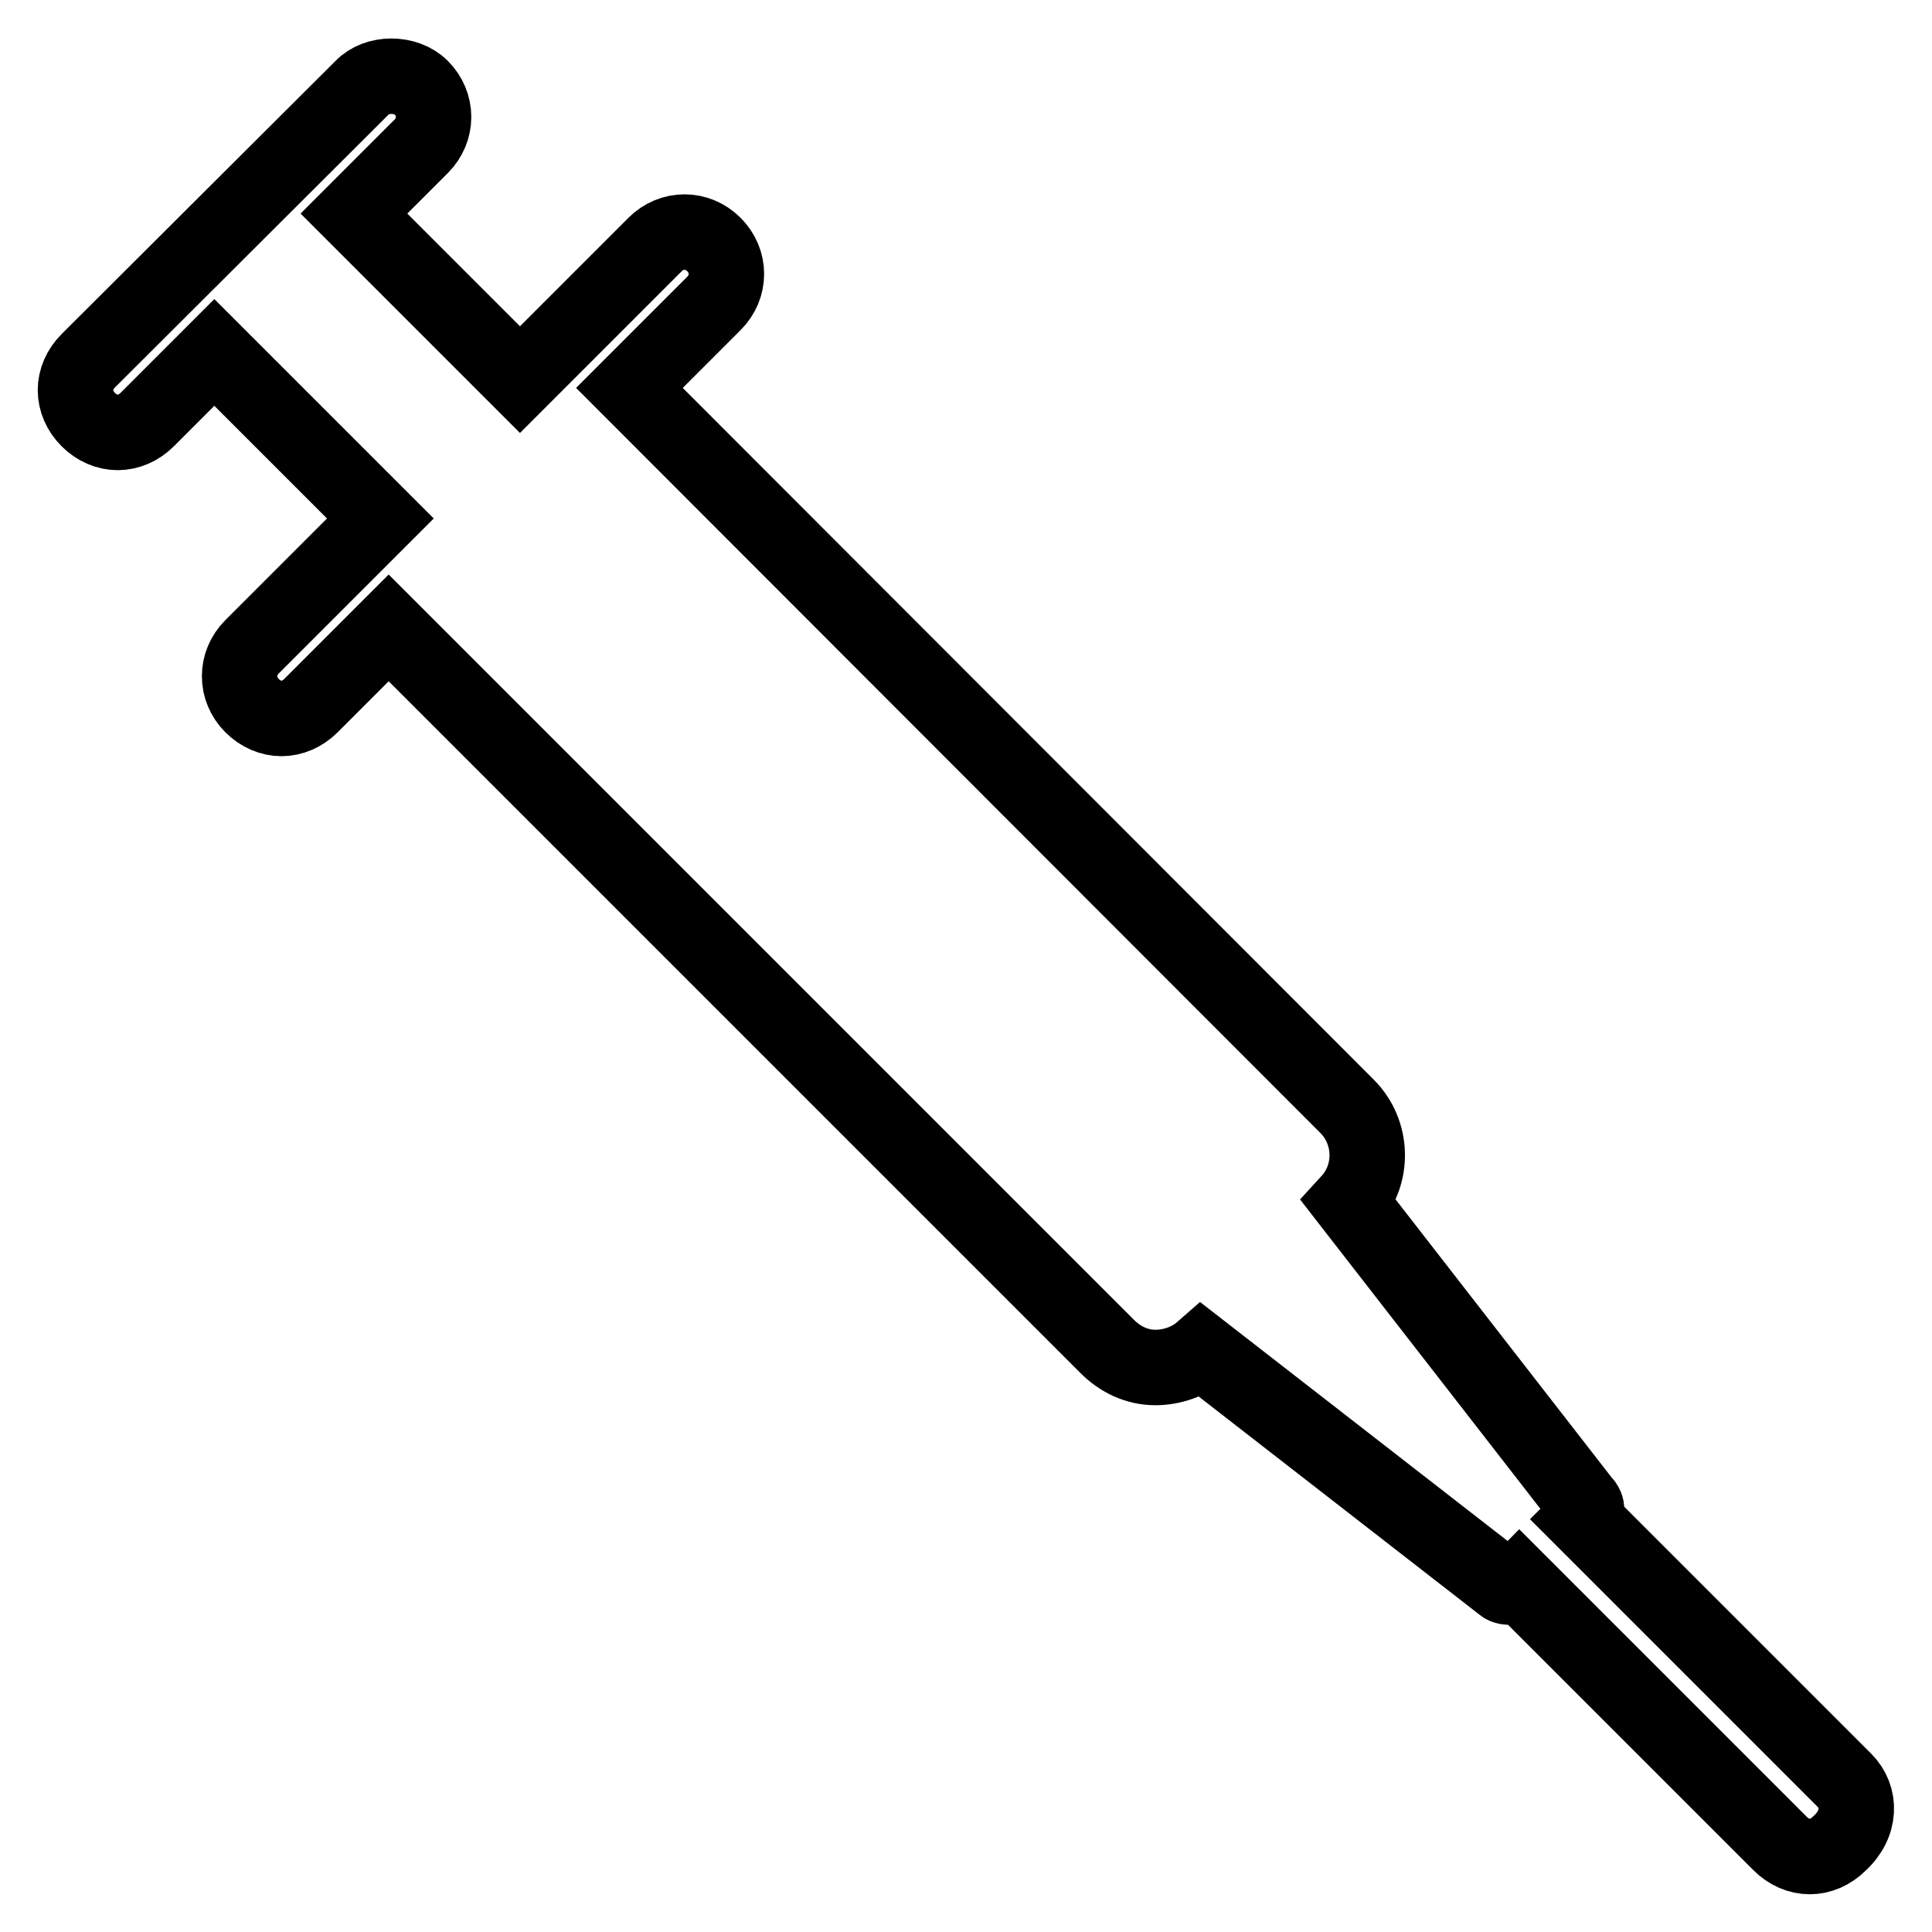
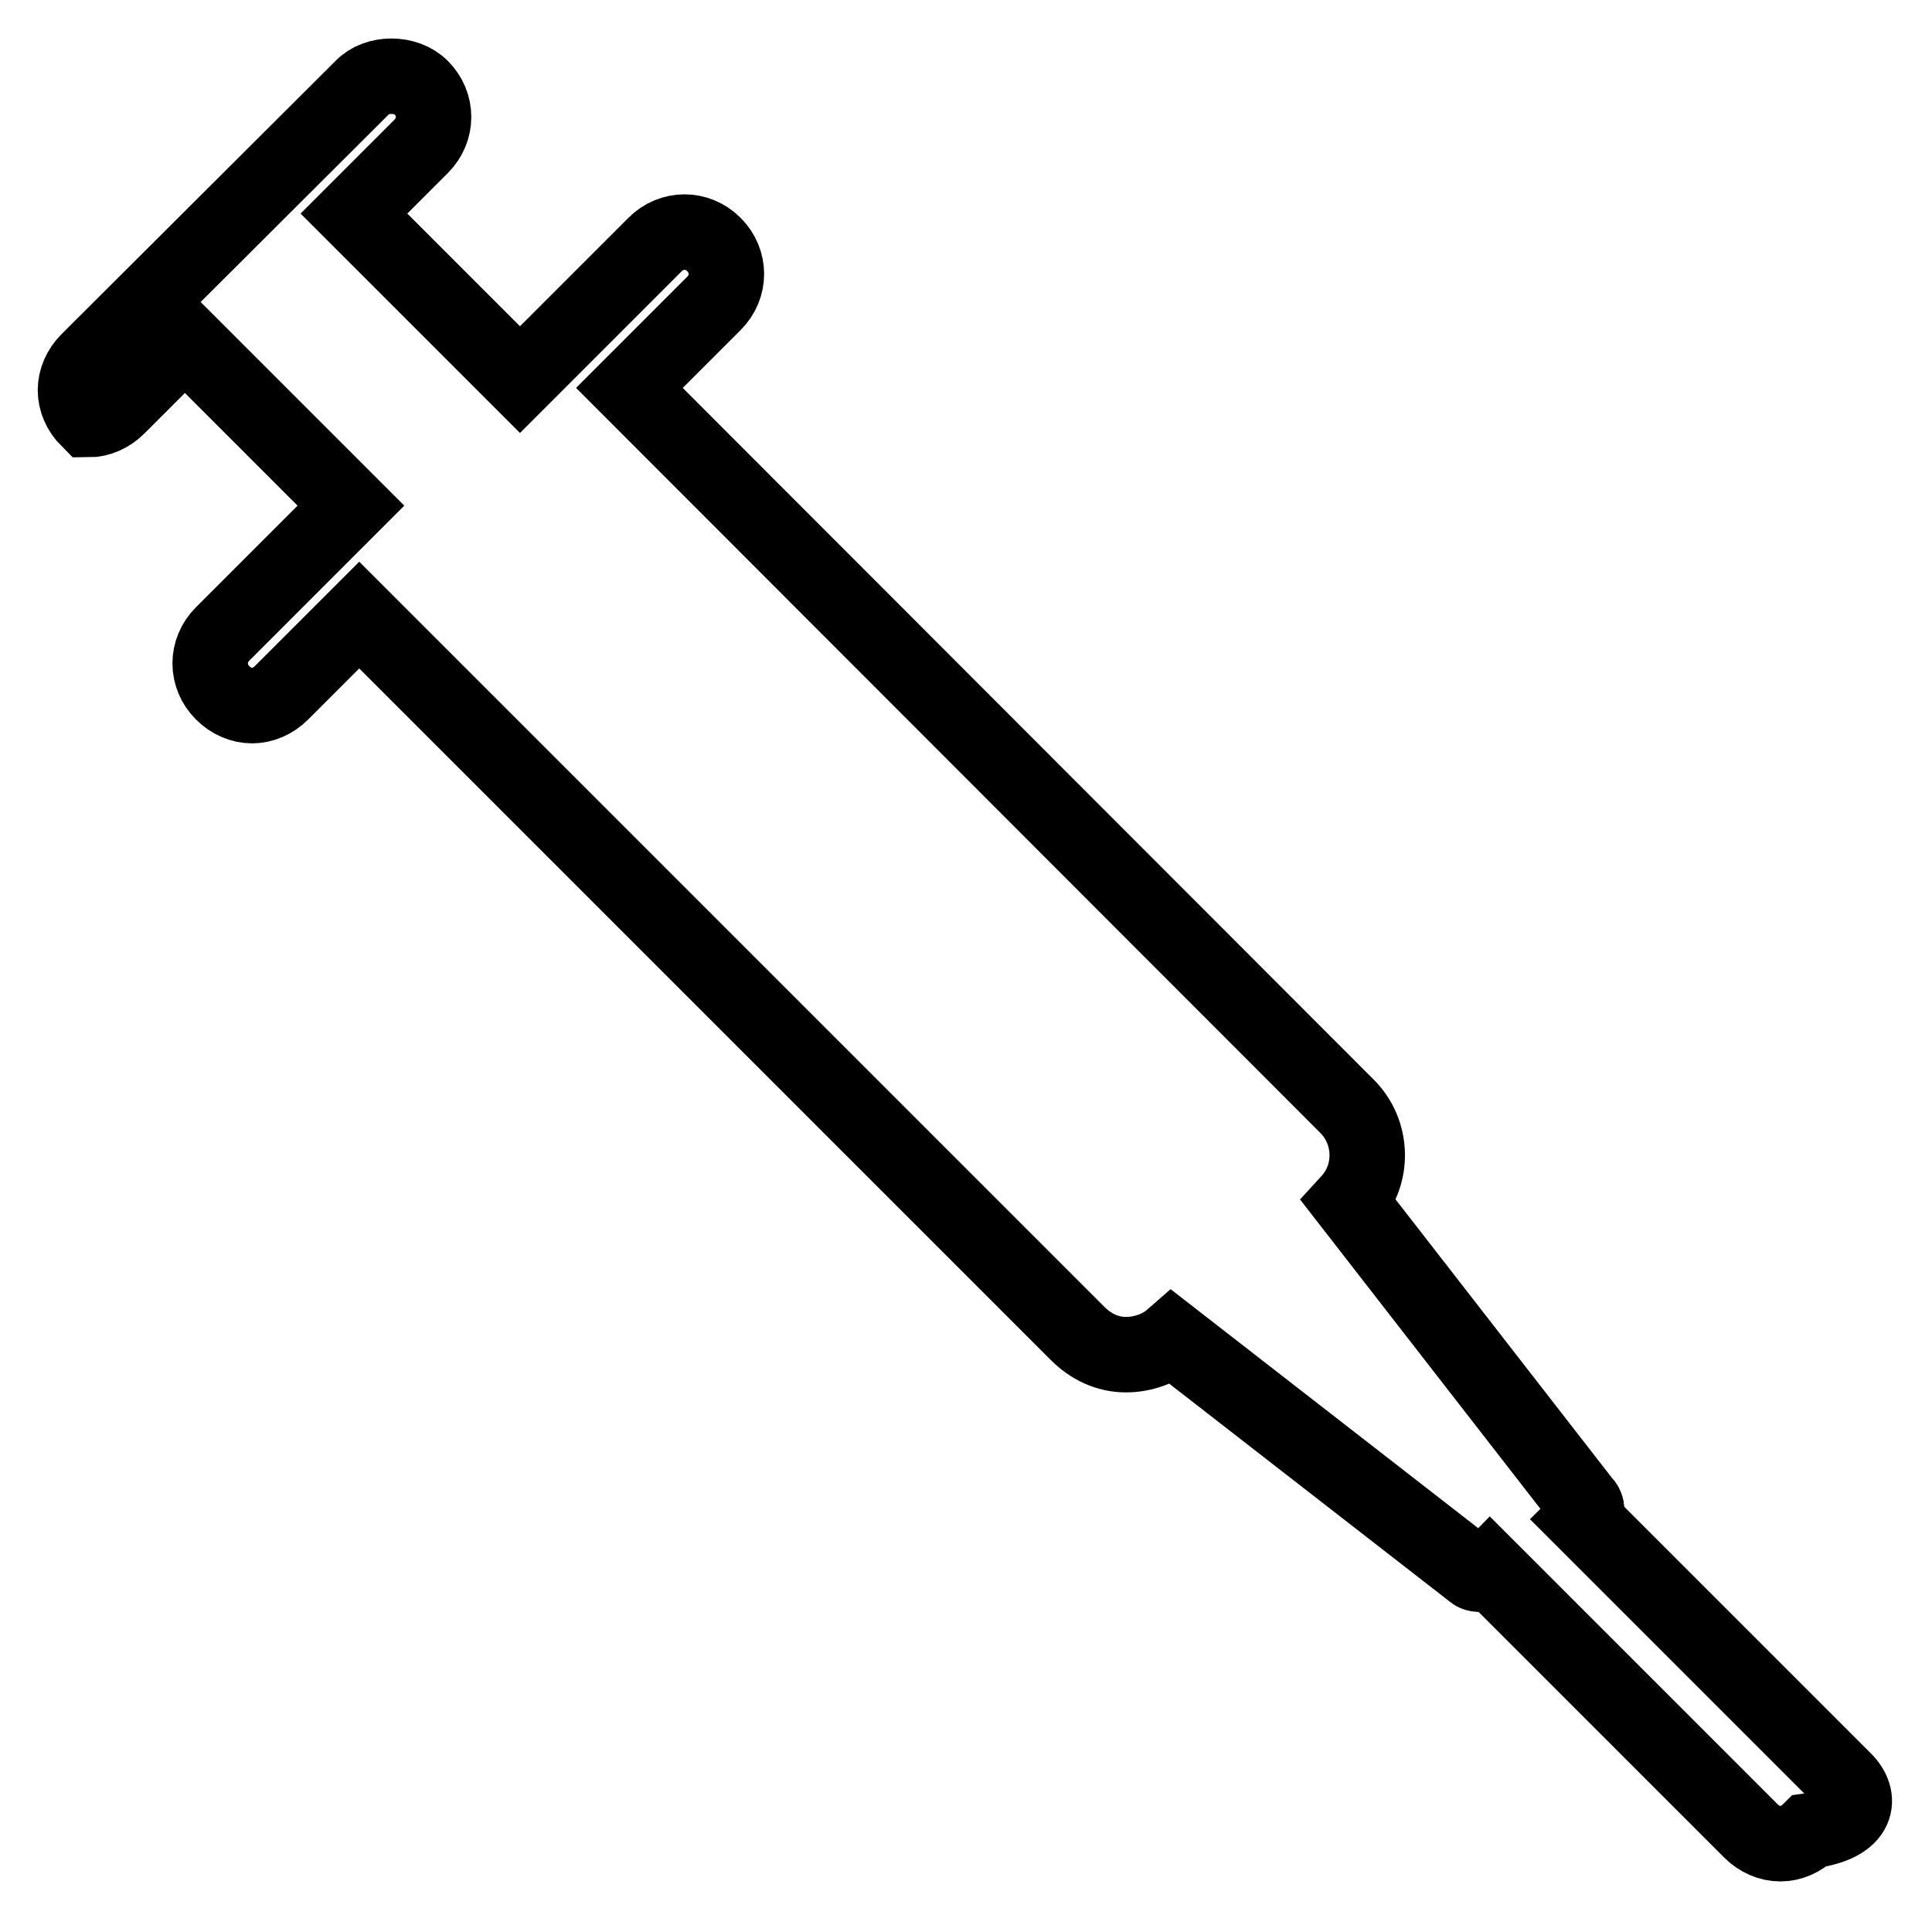
<svg xmlns="http://www.w3.org/2000/svg" version="1.1" x="0px" y="0px" viewBox="0 0 256 256" enable-background="new 0 0 256 256" xml:space="preserve">
  <g>
-     <path stroke-width="10" fill-opacity="0" stroke="#000000" d="M244.4,235.9l-34.6-34.6c0.6-0.6,0.6-1.7,0-2.2l-31-39.9c3.3-3.6,3.1-9.2-0.3-12.6L83.4,51.4l11.2-11.2 c2.2-2.2,2.2-5.6,0-7.8c-2.2-2.2-5.6-2.2-7.8,0L68.9,50.3l-22-22l8.9-8.9c2.2-2.2,2.2-5.6,0-7.8c-2-2-5.9-2-7.8,0L11.7,47.8 c-1.1,1.1-1.7,2.5-1.7,3.9s0.6,2.8,1.7,3.9c1.1,1.1,2.5,1.7,3.9,1.7c1.4,0,2.8-0.6,3.9-1.7l8.9-8.9l22,22l-17,17 c-2.2,2.2-2.2,5.6,0,7.8c1.1,1.1,2.5,1.7,3.9,1.7c1.4,0,2.8-0.6,3.9-1.7l10.3-10.3l95.2,95.2c1.7,1.7,3.9,2.8,6.4,2.8 c2.2,0,4.5-0.8,6.1-2.2l39.9,31c0.3,0.3,0.8,0.3,1.1,0.3c0.3,0,0.8-0.3,1.1-0.6l34.6,34.6c1.1,1.1,2.5,1.7,3.9,1.7 c1.4,0,2.8-0.6,3.9-1.7C246.6,241.7,246.6,238.1,244.4,235.9z" />
+     <path stroke-width="10" fill-opacity="0" stroke="#000000" d="M244.4,235.9l-34.6-34.6c0.6-0.6,0.6-1.7,0-2.2l-31-39.9c3.3-3.6,3.1-9.2-0.3-12.6L83.4,51.4l11.2-11.2 c2.2-2.2,2.2-5.6,0-7.8c-2.2-2.2-5.6-2.2-7.8,0L68.9,50.3l-22-22l8.9-8.9c2.2-2.2,2.2-5.6,0-7.8c-2-2-5.9-2-7.8,0L11.7,47.8 c-1.1,1.1-1.7,2.5-1.7,3.9s0.6,2.8,1.7,3.9c1.4,0,2.8-0.6,3.9-1.7l8.9-8.9l22,22l-17,17 c-2.2,2.2-2.2,5.6,0,7.8c1.1,1.1,2.5,1.7,3.9,1.7c1.4,0,2.8-0.6,3.9-1.7l10.3-10.3l95.2,95.2c1.7,1.7,3.9,2.8,6.4,2.8 c2.2,0,4.5-0.8,6.1-2.2l39.9,31c0.3,0.3,0.8,0.3,1.1,0.3c0.3,0,0.8-0.3,1.1-0.6l34.6,34.6c1.1,1.1,2.5,1.7,3.9,1.7 c1.4,0,2.8-0.6,3.9-1.7C246.6,241.7,246.6,238.1,244.4,235.9z" />
  </g>
</svg>